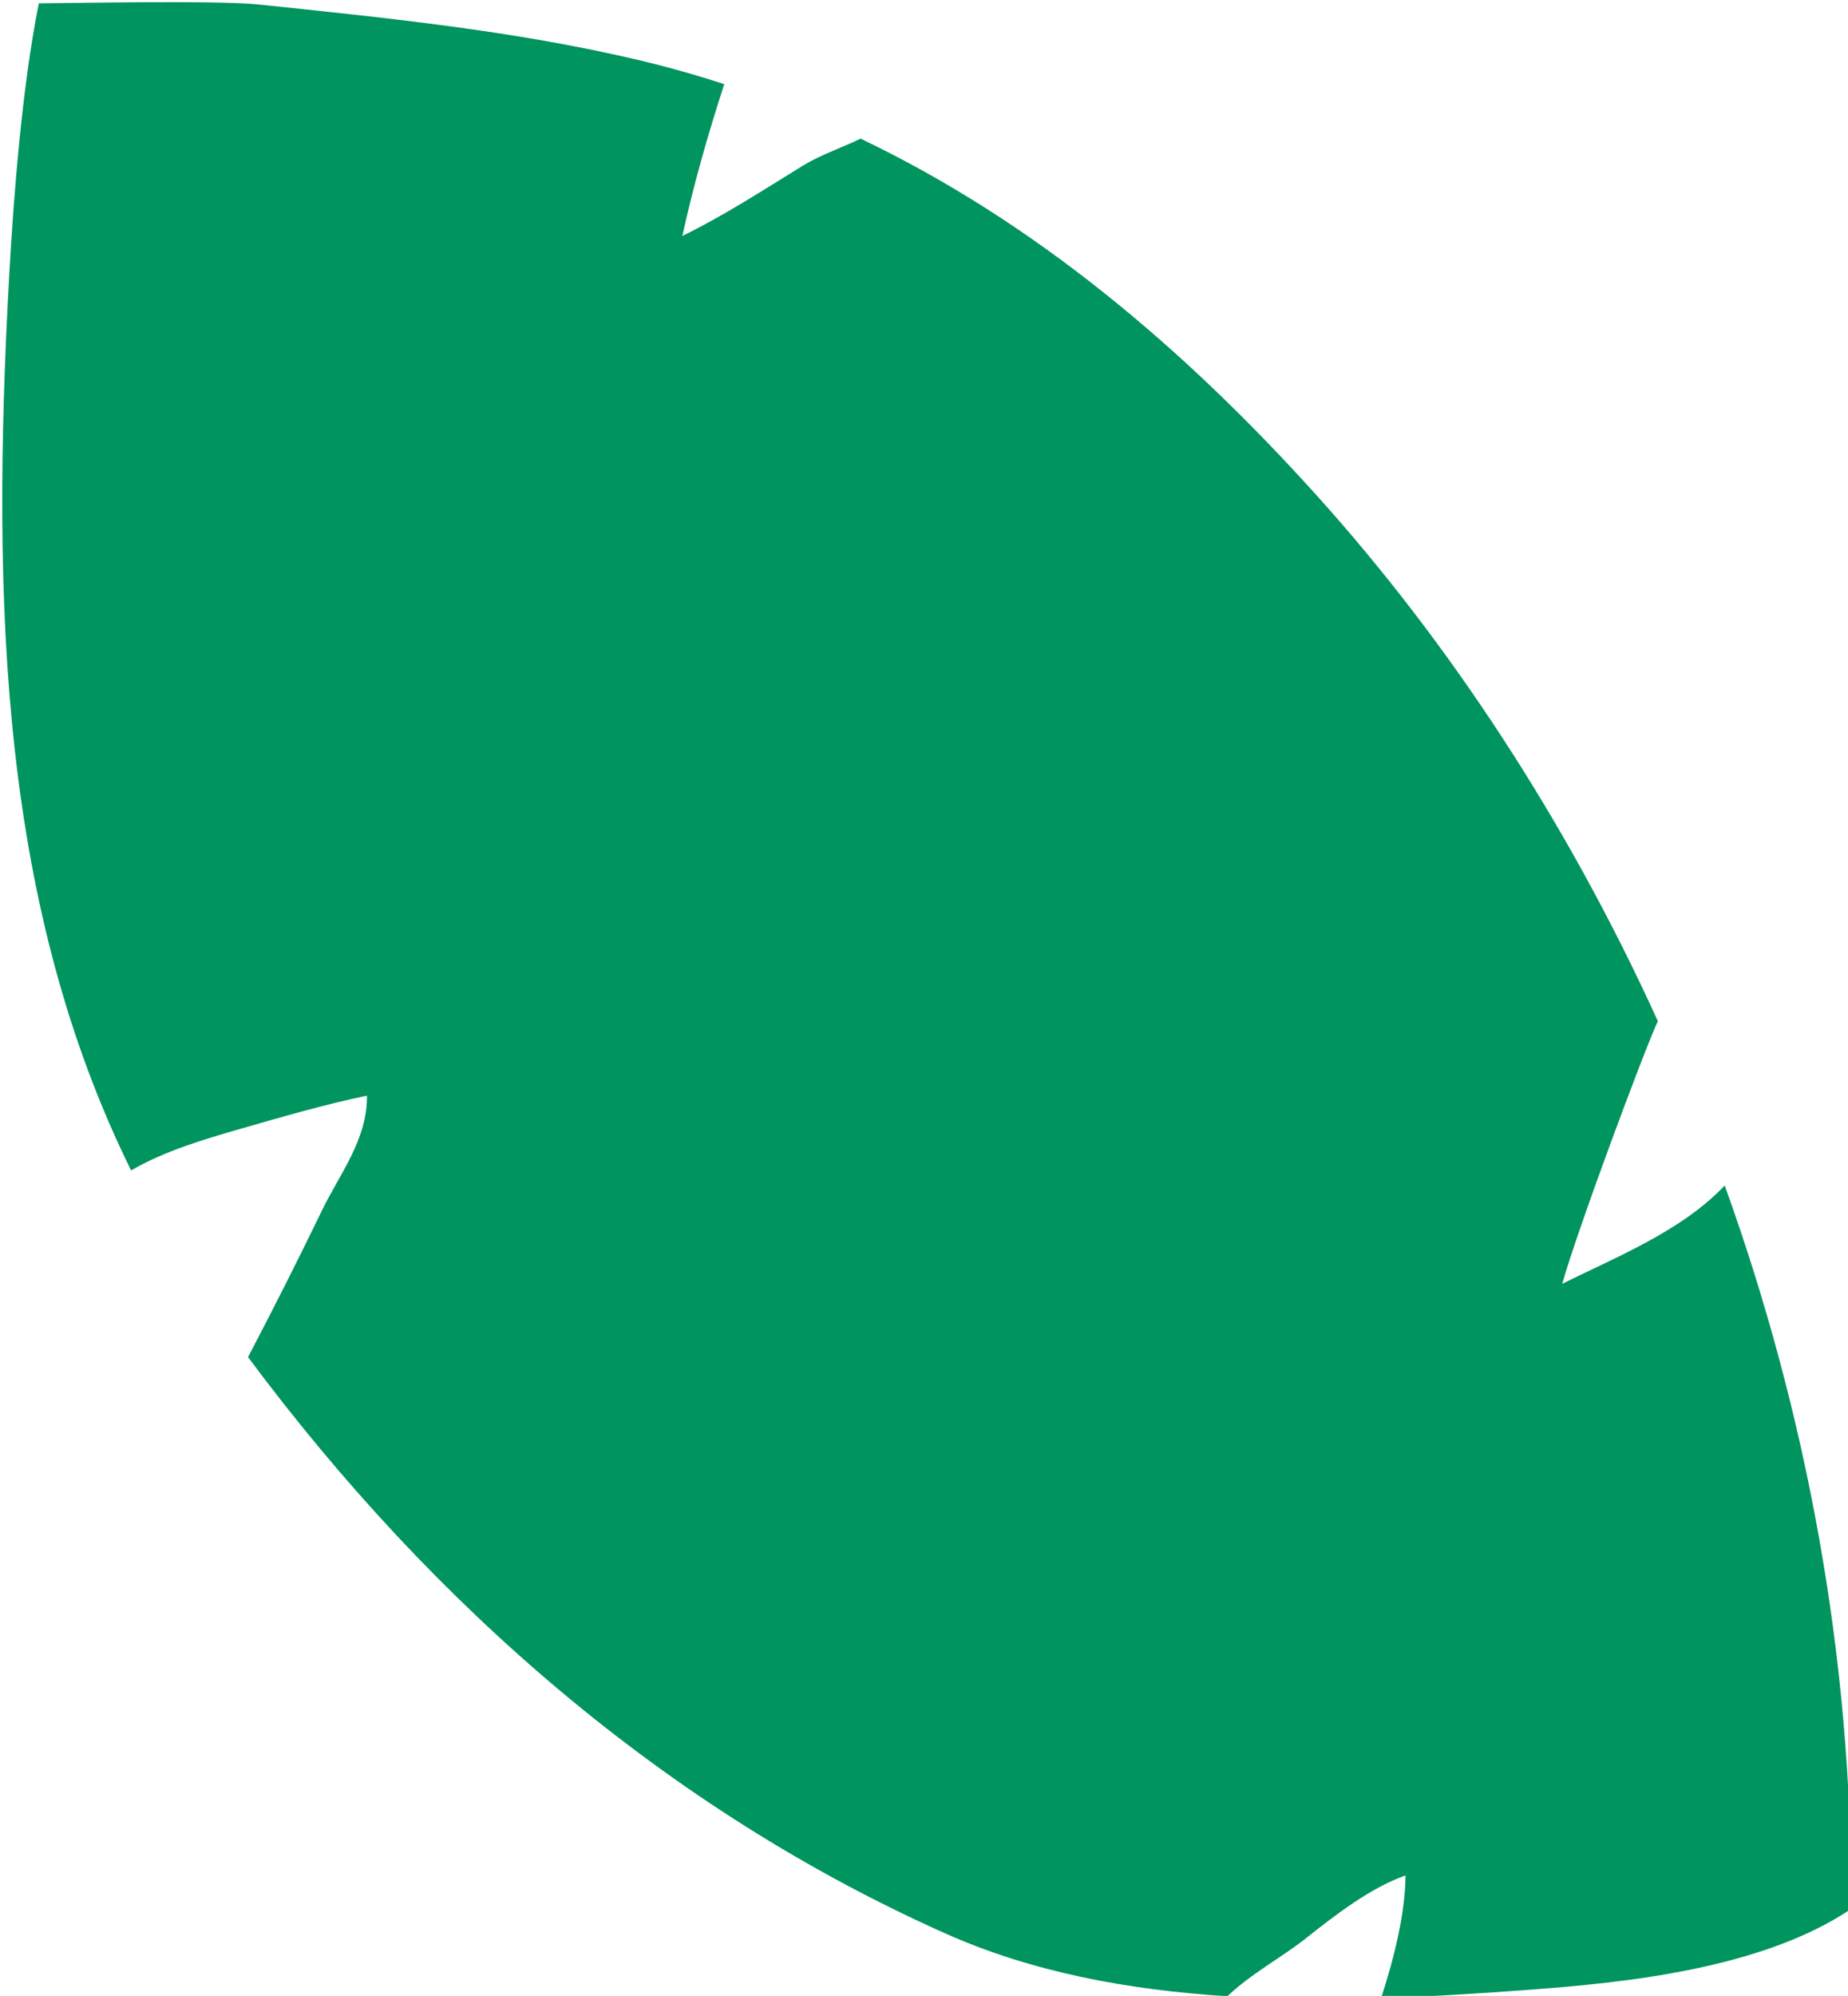
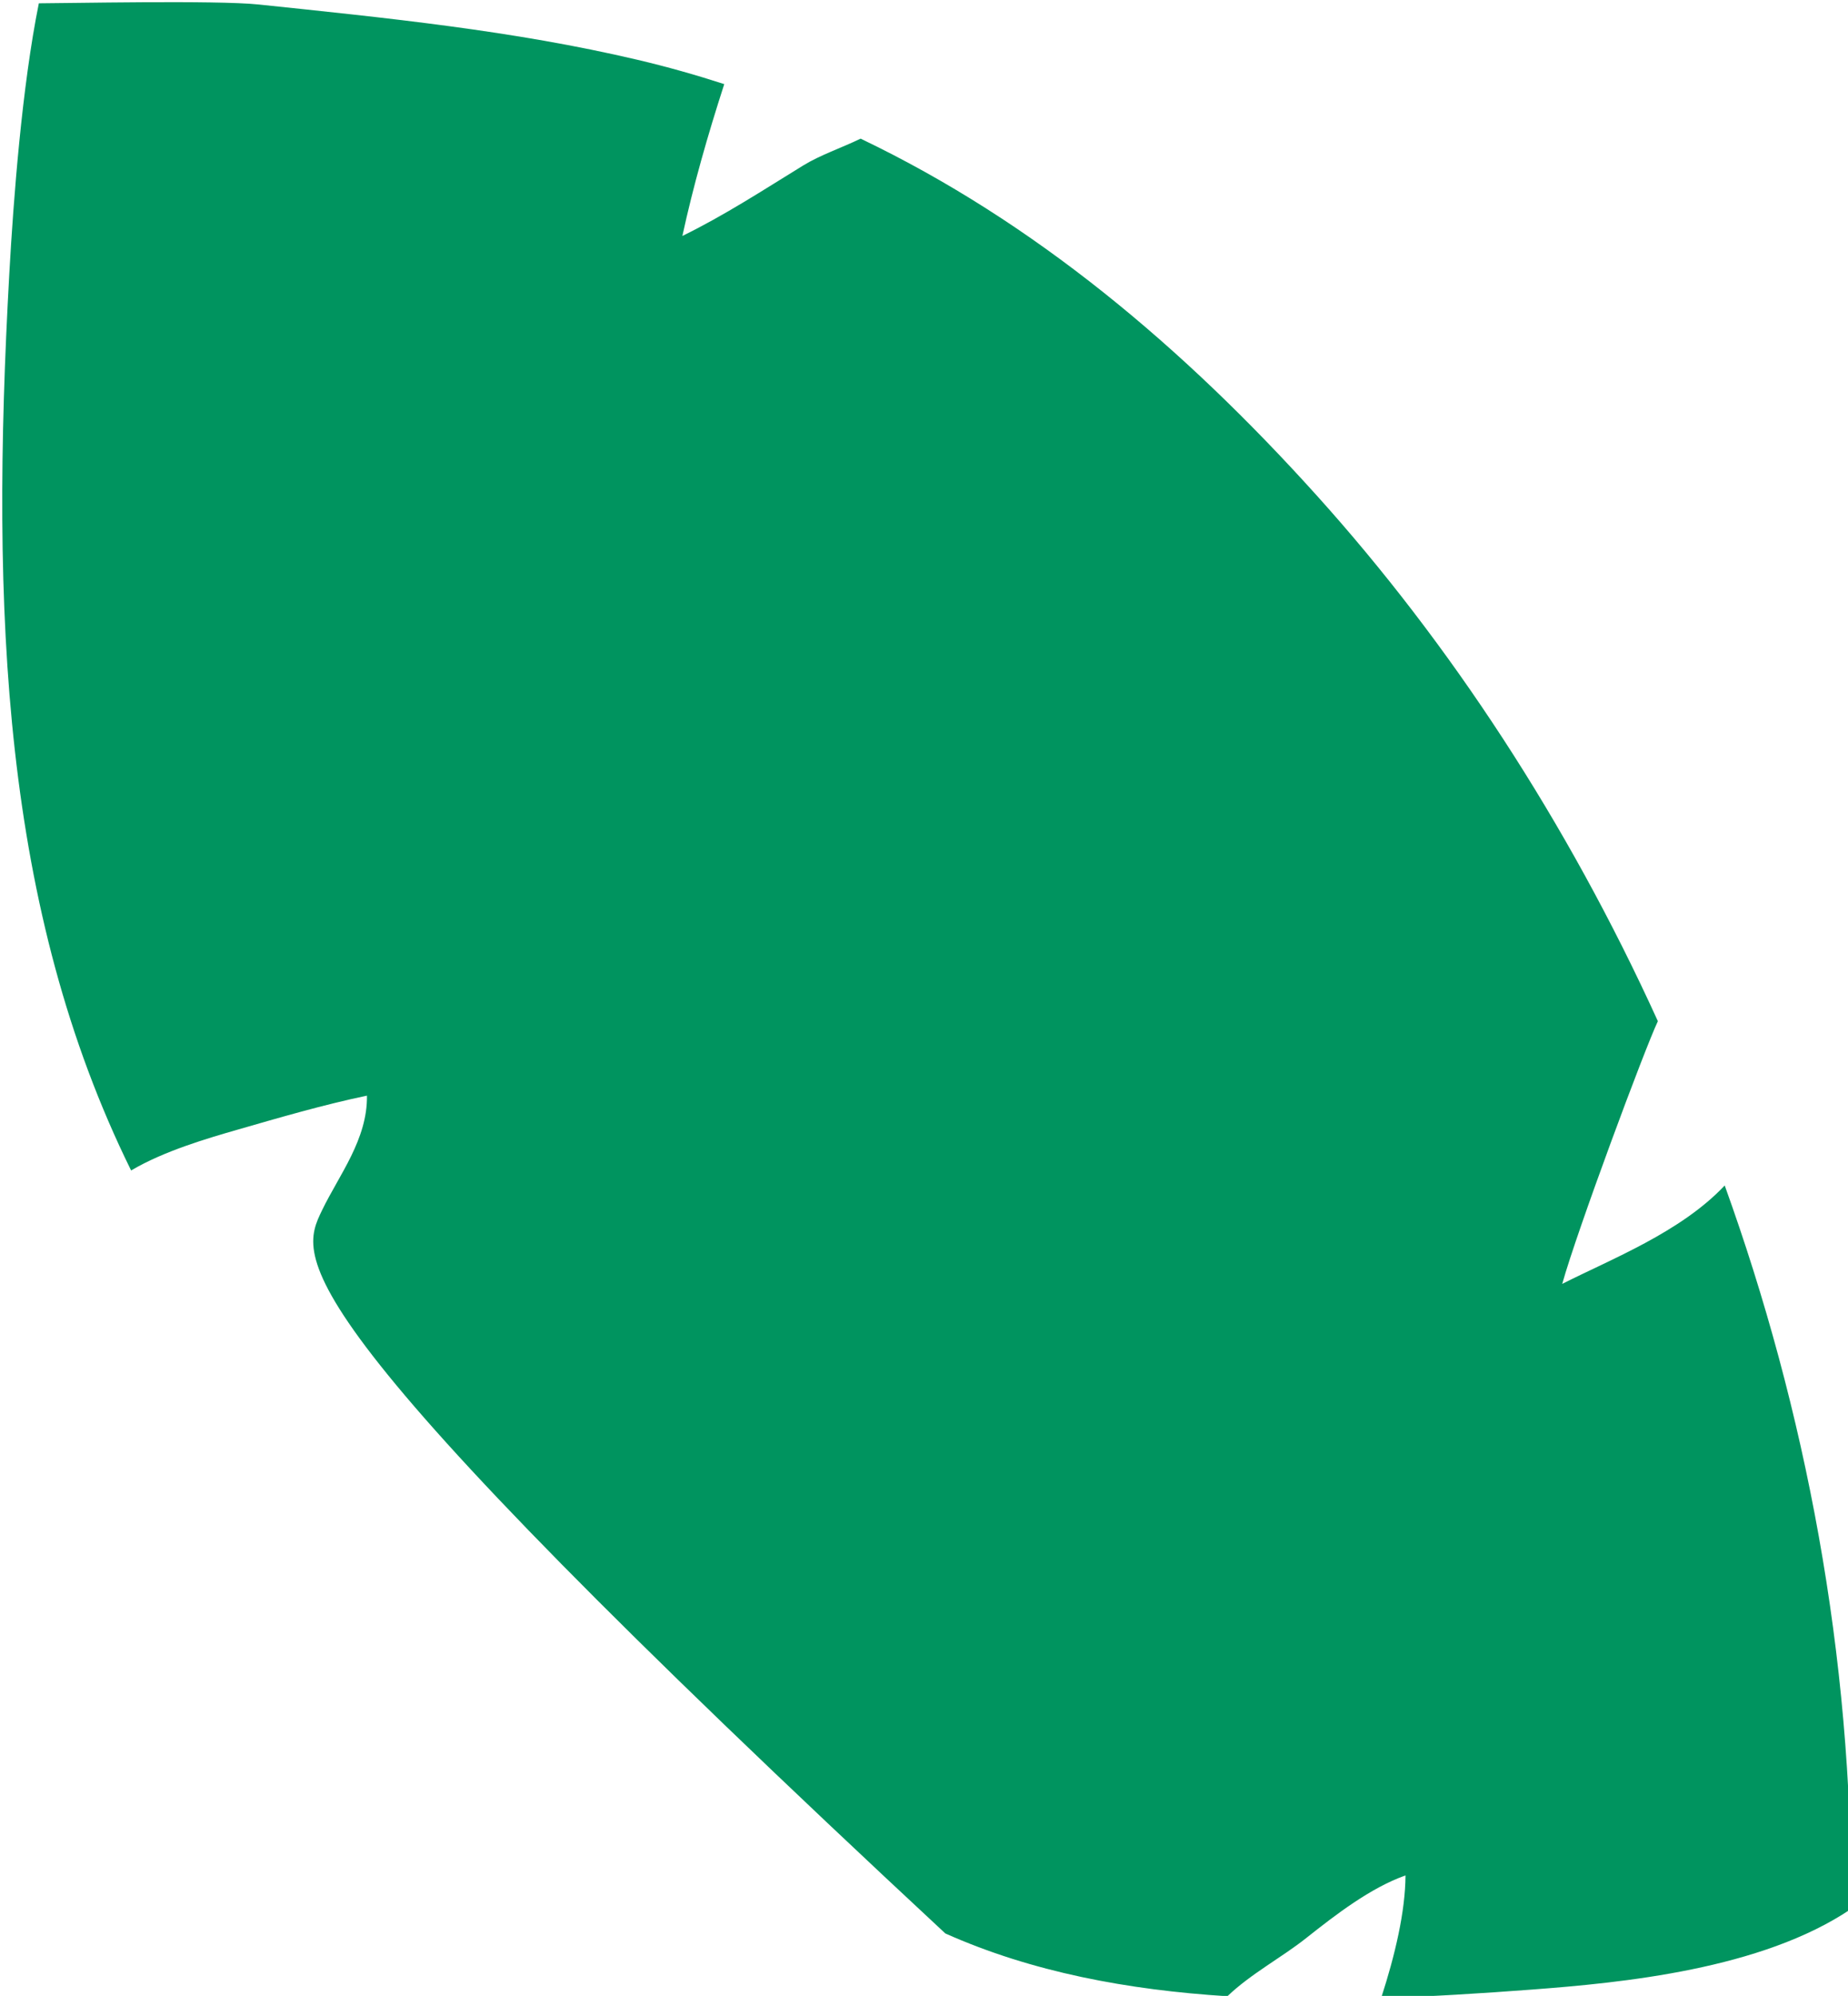
<svg xmlns="http://www.w3.org/2000/svg" width="176px" height="190px" viewBox="0 0 176 190" version="1.1">
  <title>illustration/ingredient/tropicalleaf@2x</title>
  <g id="illustration/ingredient/tropicalleaf" stroke="none" stroke-width="1" fill="none" fill-rule="evenodd">
-     <path d="M30.681,115.193 C32.298,111.847 35.004,108.461 34.949,104.301 C30.819,105.162 26.633,106.385 22.543,107.563 C19.867,108.336 15.63,109.558 12.487,111.423 C0.248,86.6 -0.913,58.27 0.889,26.008 C1.281,18.98 2.091,8.267 3.699,0.315 C6.162,0.315 20.608,0.007 24.608,0.426 C36.862,1.71 48.903,2.913 60.707,5.691 C63.528,6.355 66.281,7.134 68.976,8.008 C67.392,12.899 66.005,17.765 64.989,22.46 C68.957,20.524 72.686,18.096 76.491,15.755 C78.11,14.76 80.131,14.081 81.964,13.199 C98.544,21.13 112.696,33.07 125.395,47.159 C138.05,61.198 149.243,78.211 157.893,97.212 C156.662,99.787 150.175,117.214 148.783,122.22 C153.424,119.866 160.075,117.299 164.258,112.851 C171.963,134.219 176.43,157.565 176.299,181.717 C167.783,187.472 154.499,188.752 145.848,189.401 C141.11,189.758 136.317,190.061 131.536,190.206 C132.867,186.111 133.84,181.971 133.858,178.531 C130.548,179.7 127.232,182.249 124.384,184.507 C122.079,186.337 119.133,187.891 116.894,190.033 C107.423,189.436 98.284,187.739 90.032,184.055 C63.533,172.225 41.337,152.99 23.623,129.191 C26.038,124.573 28.412,119.891 30.681,115.193" id="Fill-1" fill="#00945F" />
+     <path d="M30.681,115.193 C32.298,111.847 35.004,108.461 34.949,104.301 C30.819,105.162 26.633,106.385 22.543,107.563 C19.867,108.336 15.63,109.558 12.487,111.423 C0.248,86.6 -0.913,58.27 0.889,26.008 C1.281,18.98 2.091,8.267 3.699,0.315 C6.162,0.315 20.608,0.007 24.608,0.426 C36.862,1.71 48.903,2.913 60.707,5.691 C63.528,6.355 66.281,7.134 68.976,8.008 C67.392,12.899 66.005,17.765 64.989,22.46 C68.957,20.524 72.686,18.096 76.491,15.755 C78.11,14.76 80.131,14.081 81.964,13.199 C98.544,21.13 112.696,33.07 125.395,47.159 C138.05,61.198 149.243,78.211 157.893,97.212 C156.662,99.787 150.175,117.214 148.783,122.22 C153.424,119.866 160.075,117.299 164.258,112.851 C171.963,134.219 176.43,157.565 176.299,181.717 C167.783,187.472 154.499,188.752 145.848,189.401 C141.11,189.758 136.317,190.061 131.536,190.206 C132.867,186.111 133.84,181.971 133.858,178.531 C130.548,179.7 127.232,182.249 124.384,184.507 C122.079,186.337 119.133,187.891 116.894,190.033 C107.423,189.436 98.284,187.739 90.032,184.055 C26.038,124.573 28.412,119.891 30.681,115.193" id="Fill-1" fill="#00945F" />
  </g>
</svg>